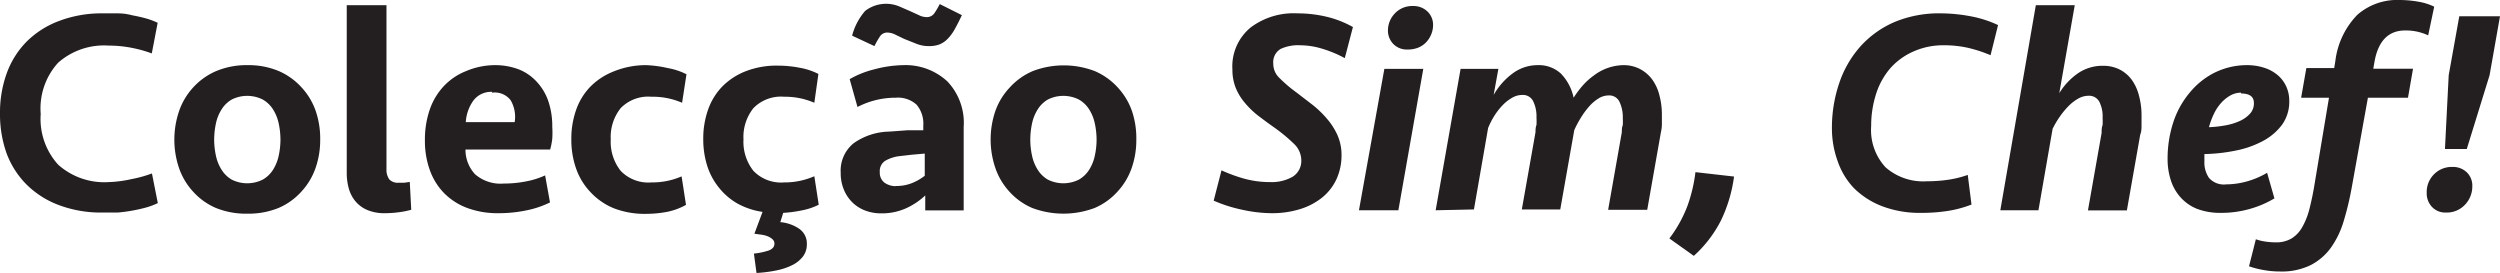
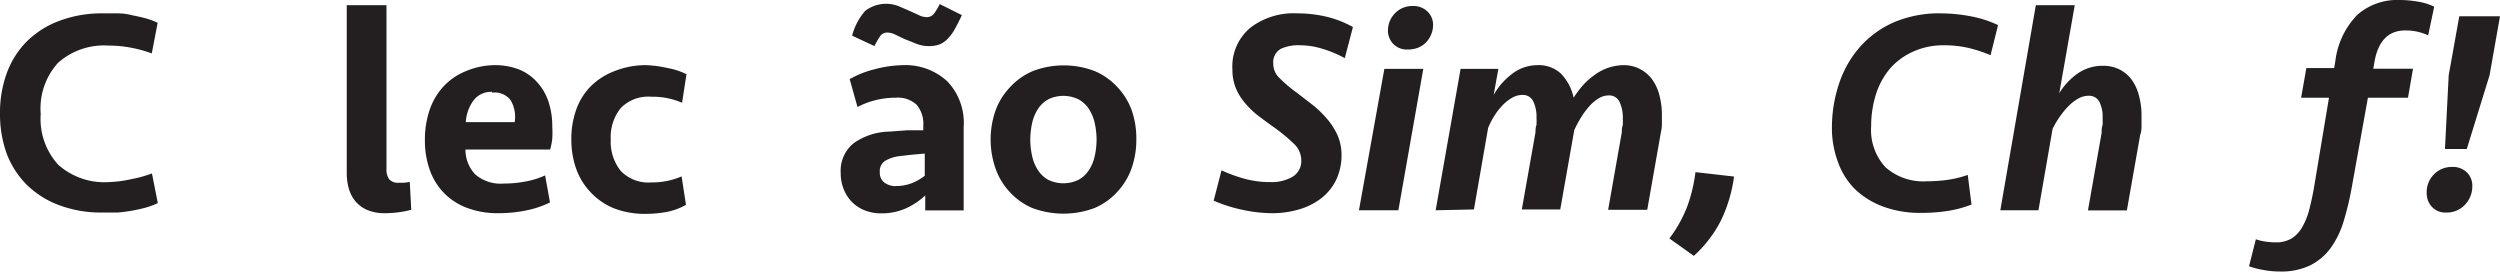
<svg xmlns="http://www.w3.org/2000/svg" viewBox="0 0 153.5 16.76">
  <defs>
    <style>.cls-1{fill:#231f20;}</style>
  </defs>
  <title>pre-headcopy</title>
  <g id="Layer_2" data-name="Layer 2">
    <g id="Elementos">
      <g id="Pre-Headcopy">
        <path class="cls-1" d="M6.31.82q.45,0,.91,0t.9.12q.44.08.84.19a4.32,4.32,0,0,1,.72.27L9.32,3.28a7.76,7.76,0,0,0-1.27-.35A7.23,7.23,0,0,0,6.68,2.8,4.26,4.26,0,0,0,3.57,3.85,4.17,4.17,0,0,0,2.5,7a4.17,4.17,0,0,0,1.08,3.12,4.26,4.26,0,0,0,3.11,1.06A7.27,7.27,0,0,0,8.06,11a7.81,7.81,0,0,0,1.27-.35l.36,1.82a4.32,4.32,0,0,1-.72.27q-.4.11-.84.19t-.9.12q-.46,0-.91,0a7.35,7.35,0,0,1-2.71-.46,5.58,5.58,0,0,1-2-1.28A5.38,5.38,0,0,1,.41,9.43,7.12,7.12,0,0,1,0,7,7.12,7.12,0,0,1,.41,4.51,5.38,5.38,0,0,1,1.62,2.57a5.59,5.59,0,0,1,2-1.28A7.35,7.35,0,0,1,6.31.82Z" />
-         <path class="cls-1" d="M19.66,8.57a5.21,5.21,0,0,1-.29,1.76,4.14,4.14,0,0,1-.87,1.44,4,4,0,0,1-1.4,1,4.92,4.92,0,0,1-1.92.35,4.92,4.92,0,0,1-1.92-.35,4,4,0,0,1-1.4-1A4.12,4.12,0,0,1,11,10.34a5.43,5.43,0,0,1,0-3.53,4.12,4.12,0,0,1,.86-1.44,4.08,4.08,0,0,1,1.4-1A4.81,4.81,0,0,1,15.19,4a4.81,4.81,0,0,1,1.92.36,4.08,4.08,0,0,1,1.4,1,4.14,4.14,0,0,1,.87,1.44A5.21,5.21,0,0,1,19.66,8.57Zm-2.44,0a4.8,4.8,0,0,0-.11-1,2.62,2.62,0,0,0-.35-.86,1.81,1.81,0,0,0-.63-.6,2.13,2.13,0,0,0-1.9,0,1.81,1.81,0,0,0-.62.6,2.6,2.6,0,0,0-.35.86,4.8,4.8,0,0,0-.11,1,4.68,4.68,0,0,0,.11,1,2.6,2.6,0,0,0,.35.86,1.81,1.81,0,0,0,.62.6,2.13,2.13,0,0,0,1.9,0,1.81,1.81,0,0,0,.63-.6,2.62,2.62,0,0,0,.35-.86A4.68,4.68,0,0,0,17.22,8.57Z" />
        <path class="cls-1" d="M23.73,10.39a1,1,0,0,0,.17.62.71.71,0,0,0,.58.21l.34,0,.34-.05.09,1.71a5.37,5.37,0,0,1-.75.15,6.3,6.3,0,0,1-.87.06,2.65,2.65,0,0,1-1.11-.21,1.93,1.93,0,0,1-.72-.55,2.12,2.12,0,0,1-.39-.78,3.5,3.5,0,0,1-.12-.9V.32h2.44Z" />
        <path class="cls-1" d="M30.36,4a4.08,4.08,0,0,1,1.52.27A3,3,0,0,1,33,5.07a3.31,3.31,0,0,1,.68,1.18,4.81,4.81,0,0,1,.23,1.54,6,6,0,0,1,0,.72,4.1,4.1,0,0,1-.13.67H28.58a2.21,2.21,0,0,0,.59,1.52,2.38,2.38,0,0,0,1.76.57,7.06,7.06,0,0,0,1.36-.13,5.09,5.09,0,0,0,1.18-.37l.3,1.66a5.94,5.94,0,0,1-1.46.49,8.36,8.36,0,0,1-1.69.17,5.36,5.36,0,0,1-1.93-.32,3.93,3.93,0,0,1-1.42-.91,3.89,3.89,0,0,1-.88-1.42,5.28,5.28,0,0,1-.3-1.83,5.64,5.64,0,0,1,.29-1.86,4,4,0,0,1,.85-1.44,3.79,3.79,0,0,1,1.35-.93A4.63,4.63,0,0,1,30.36,4Zm-.14,1.64a1.36,1.36,0,0,0-1.15.53,2.51,2.51,0,0,0-.47,1.33h3a2,2,0,0,0-.25-1.35A1.23,1.23,0,0,0,30.21,5.69Z" />
        <path class="cls-1" d="M39.66,4A7,7,0,0,1,41,4.18a4.09,4.09,0,0,1,1.15.38l-.27,1.75A4.5,4.5,0,0,0,40,5.94a2.36,2.36,0,0,0-1.89.7,2.84,2.84,0,0,0-.61,1.92,2.87,2.87,0,0,0,.61,1.93,2.35,2.35,0,0,0,1.89.71,4.5,4.5,0,0,0,1.85-.37l.27,1.75A4.06,4.06,0,0,1,41,13a6.93,6.93,0,0,1-1.33.13,5.22,5.22,0,0,1-2-.35,4.06,4.06,0,0,1-1.43-1,4,4,0,0,1-.87-1.44,5.32,5.32,0,0,1-.29-1.79,5.32,5.32,0,0,1,.29-1.79,3.88,3.88,0,0,1,.87-1.43,4.13,4.13,0,0,1,1.43-.94A5.22,5.22,0,0,1,39.66,4Z" />
-         <path class="cls-1" d="M49.54,15a1.21,1.21,0,0,1-.24.75,1.87,1.87,0,0,1-.66.53,3.86,3.86,0,0,1-1,.33,8.2,8.2,0,0,1-1.19.15l-.16-1.19a4.38,4.38,0,0,0,.88-.18q.38-.13.38-.43a.35.35,0,0,0-.12-.27.94.94,0,0,0-.29-.18,1.55,1.55,0,0,0-.39-.1l-.43-.06.5-1.34a4.54,4.54,0,0,1-1.57-.53,4,4,0,0,1-1.14-1,4.08,4.08,0,0,1-.7-1.34,5.41,5.41,0,0,1-.23-1.6,5.32,5.32,0,0,1,.29-1.79,3.88,3.88,0,0,1,.87-1.43,4.13,4.13,0,0,1,1.43-.94,5.22,5.22,0,0,1,2-.35,7,7,0,0,1,1.33.13,4.09,4.09,0,0,1,1.15.38L50,6.31a4.5,4.5,0,0,0-1.85-.37,2.36,2.36,0,0,0-1.89.7,2.84,2.84,0,0,0-.61,1.92,2.87,2.87,0,0,0,.61,1.93,2.35,2.35,0,0,0,1.89.71A4.5,4.5,0,0,0,50,10.82l.27,1.75a3.91,3.91,0,0,1-1,.34,8,8,0,0,1-1.18.16l-.18.57a2.41,2.41,0,0,1,1.15.4A1.09,1.09,0,0,1,49.54,15Z" />
        <path class="cls-1" d="M56.81,12a4.33,4.33,0,0,1-1.16.78,3.63,3.63,0,0,1-1.57.32,2.74,2.74,0,0,1-1-.19,2.25,2.25,0,0,1-.78-.52,2.34,2.34,0,0,1-.5-.78,2.61,2.61,0,0,1-.18-1,2.16,2.16,0,0,1,.8-1.82,3.91,3.91,0,0,1,2.19-.71L55.69,8l1,0V7.7a1.8,1.8,0,0,0-.41-1.27A1.69,1.69,0,0,0,55,6a5,5,0,0,0-1.28.16,4.9,4.9,0,0,0-1.07.41l-.48-1.71a5.77,5.77,0,0,1,1.5-.6A7.28,7.28,0,0,1,55.46,4,3.78,3.78,0,0,1,58.17,5a3.69,3.69,0,0,1,1,2.8v5.12H56.81ZM57,2.83a2,2,0,0,1-.75-.15l-.73-.29L55,2.14A1.18,1.18,0,0,0,54.51,2a.53.53,0,0,0-.47.22,5.62,5.62,0,0,0-.35.61l-1.37-.64a3.78,3.78,0,0,1,.8-1.52A2.11,2.11,0,0,1,55.18.38l.67.29.57.26a1.07,1.07,0,0,0,.45.12.56.56,0,0,0,.48-.21A4.38,4.38,0,0,0,57.7.25l1.36.68q-.25.53-.46.9a2.7,2.7,0,0,1-.45.59,1.43,1.43,0,0,1-.5.32A1.86,1.86,0,0,1,57,2.83Zm-2,8.59a2.57,2.57,0,0,0,1-.18,3.13,3.13,0,0,0,.78-.45V9.43l-.8.07-.78.09a2.3,2.3,0,0,0-.86.29.75.75,0,0,0-.32.69.76.76,0,0,0,.28.64A1.18,1.18,0,0,0,55,11.43Z" />
        <path class="cls-1" d="M69.77,8.57a5.21,5.21,0,0,1-.29,1.76,4.14,4.14,0,0,1-.87,1.44,4,4,0,0,1-1.4,1,5.45,5.45,0,0,1-3.83,0,4,4,0,0,1-1.4-1,4.12,4.12,0,0,1-.86-1.44,5.43,5.43,0,0,1,0-3.53A4.12,4.12,0,0,1,62,5.37a4.08,4.08,0,0,1,1.4-1,5.33,5.33,0,0,1,3.83,0,4.08,4.08,0,0,1,1.4,1,4.14,4.14,0,0,1,.87,1.44A5.21,5.21,0,0,1,69.77,8.57Zm-2.44,0a4.8,4.8,0,0,0-.11-1,2.62,2.62,0,0,0-.35-.86,1.81,1.81,0,0,0-.63-.6,2.13,2.13,0,0,0-1.9,0,1.81,1.81,0,0,0-.62.6,2.6,2.6,0,0,0-.35.86,4.8,4.8,0,0,0-.11,1,4.68,4.68,0,0,0,.11,1,2.6,2.6,0,0,0,.35.86,1.81,1.81,0,0,0,.62.6,2.13,2.13,0,0,0,1.9,0,1.81,1.81,0,0,0,.63-.6,2.62,2.62,0,0,0,.35-.86A4.68,4.68,0,0,0,67.33,8.57Z" />
        <path class="cls-1" d="M82.37,9.52A3.52,3.52,0,0,1,82.06,11a3.17,3.17,0,0,1-.88,1.13,4.09,4.09,0,0,1-1.36.71,5.77,5.77,0,0,1-1.74.25,8.66,8.66,0,0,1-1.8-.21,8.85,8.85,0,0,1-1.76-.56L75,10.46a9.62,9.62,0,0,0,1.43.52,5.93,5.93,0,0,0,1.56.2,2.57,2.57,0,0,0,1.38-.33,1.14,1.14,0,0,0,.53-1,1.4,1.4,0,0,0-.43-1,10.14,10.14,0,0,0-1.3-1.07q-.52-.37-1-.74a5.44,5.44,0,0,1-.78-.78,3.37,3.37,0,0,1-.53-.9,3,3,0,0,1-.19-1.09A3.09,3.09,0,0,1,76.8,1.68,4.39,4.39,0,0,1,79.66.82a7.78,7.78,0,0,1,1.76.2,6.31,6.31,0,0,1,1.65.64l-.5,1.91A7.13,7.13,0,0,0,81.21,3a4.69,4.69,0,0,0-1.38-.22A2.54,2.54,0,0,0,78.64,3a.94.94,0,0,0-.46.92,1.18,1.18,0,0,0,.34.83,8.49,8.49,0,0,0,1.1.94l1,.77a6.4,6.4,0,0,1,.88.86,4.15,4.15,0,0,1,.63,1A3,3,0,0,1,82.37,9.52Z" />
        <path class="cls-1" d="M83.44,12.91,85,4.23h2.39l-1.53,8.68Zm1.78-11a1.51,1.51,0,0,1,.4-1.06A1.46,1.46,0,0,1,86.76.37a1.23,1.23,0,0,1,.88.33,1.12,1.12,0,0,1,.35.85,1.47,1.47,0,0,1-.11.55,1.57,1.57,0,0,1-.3.48,1.39,1.39,0,0,1-.49.34,1.7,1.7,0,0,1-.67.12,1.15,1.15,0,0,1-.87-.34A1.17,1.17,0,0,1,85.22,1.87Z" />
        <path class="cls-1" d="M88.15,12.91l1.53-8.68H92l-.29,1.6a4.2,4.2,0,0,1,1.1-1.27A2.57,2.57,0,0,1,94.41,4a2,2,0,0,1,1.42.51A3,3,0,0,1,96.62,6a6.13,6.13,0,0,1,.56-.75,4,4,0,0,1,.69-.62A3.07,3.07,0,0,1,99.68,4a2.17,2.17,0,0,1,1,.23,2.21,2.21,0,0,1,.75.63,2.79,2.79,0,0,1,.46,1,4.62,4.62,0,0,1,.15,1.2q0,.25,0,.53t-.06.53l-.84,4.76H98.74l.84-4.76c0-.14,0-.29.06-.44a3.57,3.57,0,0,0,0-.42,2.19,2.19,0,0,0-.2-1,.69.69,0,0,0-.68-.4,1.18,1.18,0,0,0-.62.19,2.56,2.56,0,0,0-.57.49,4.92,4.92,0,0,0-.5.68,6.59,6.59,0,0,0-.41.77l-.86,4.87H93.44l.84-4.74c0-.13,0-.28.06-.45a4,4,0,0,0,0-.45,2.14,2.14,0,0,0-.2-1,.7.7,0,0,0-.68-.39,1.23,1.23,0,0,0-.61.17,2.54,2.54,0,0,0-.58.45,4.07,4.07,0,0,0-.51.65,4.8,4.8,0,0,0-.39.76l-.87,5Z" />
        <path class="cls-1" d="M102.5,14.64a8,8,0,0,0,1.11-2,9.35,9.35,0,0,0,.49-2.07l2.37.27a8.89,8.89,0,0,1-.8,2.69A7.52,7.52,0,0,1,104,15.71Z" />
        <path class="cls-1" d="M119.22.82A10.2,10.2,0,0,1,121,1a6.87,6.87,0,0,1,1.68.54l-.46,1.85a8.45,8.45,0,0,0-1.37-.45,6.66,6.66,0,0,0-1.5-.16,4.47,4.47,0,0,0-1.84.37,4.11,4.11,0,0,0-1.41,1,4.51,4.51,0,0,0-.9,1.59,6.4,6.4,0,0,0-.31,2,3.37,3.37,0,0,0,.88,2.53,3.5,3.5,0,0,0,2.54.86,9,9,0,0,0,1.29-.09,6.41,6.41,0,0,0,1.22-.3l.23,1.82a7,7,0,0,1-1.45.39,10.29,10.29,0,0,1-1.63.12,6.5,6.5,0,0,1-2.41-.41,5,5,0,0,1-1.73-1.11,4.54,4.54,0,0,1-1-1.66,5.92,5.92,0,0,1-.35-2,8.51,8.51,0,0,1,.45-2.79,6.48,6.48,0,0,1,1.3-2.25,6,6,0,0,1,2.1-1.5A7.12,7.12,0,0,1,119.22.82Z" />
        <path class="cls-1" d="M122.82,12.91,125,.32h2.39l-.95,5.4a4.09,4.09,0,0,1,1.09-1.18,2.66,2.66,0,0,1,1.62-.5,2.21,2.21,0,0,1,1,.23,2.13,2.13,0,0,1,.74.63,2.87,2.87,0,0,1,.45,1,4.58,4.58,0,0,1,.15,1.2q0,.25,0,.56c0,.21,0,.41-.08.61l-.82,4.65h-2.39l.84-4.76c0-.17,0-.33.06-.48a3.8,3.8,0,0,0,0-.43,2,2,0,0,0-.2-1,.71.71,0,0,0-.67-.37,1.27,1.27,0,0,0-.62.17,2.69,2.69,0,0,0-.59.45,5,5,0,0,0-.54.65,5.68,5.68,0,0,0-.45.76l-.87,5Z" />
-         <path class="cls-1" d="M137.94,4a3.41,3.41,0,0,1,1.11.17,2.39,2.39,0,0,1,.82.46,2,2,0,0,1,.51.69,2.06,2.06,0,0,1,.18.85,2.42,2.42,0,0,1-.45,1.5,3.56,3.56,0,0,1-1.19,1,6,6,0,0,1-1.67.58,10.63,10.63,0,0,1-1.9.21c0,.08,0,.16,0,.24s0,.15,0,.22a1.67,1.67,0,0,0,.28,1,1.21,1.21,0,0,0,1.06.4,4.8,4.8,0,0,0,1.23-.17,5.16,5.16,0,0,0,1.28-.54l.45,1.57a6.2,6.2,0,0,1-1.52.65,6.39,6.39,0,0,1-1.76.24,4,4,0,0,1-1.48-.25,2.7,2.7,0,0,1-1-.7,2.85,2.85,0,0,1-.6-1.05,4.2,4.2,0,0,1-.2-1.3,7.2,7.2,0,0,1,.34-2.23,5.45,5.45,0,0,1,1-1.83A4.73,4.73,0,0,1,135.9,4.5,4.48,4.48,0,0,1,137.94,4Zm-.34,1.69a1.33,1.33,0,0,0-.67.18,2.24,2.24,0,0,0-.57.47,2.85,2.85,0,0,0-.44.68,4.65,4.65,0,0,0-.29.79,7.08,7.08,0,0,0,1-.11,3.73,3.73,0,0,0,.89-.27,1.89,1.89,0,0,0,.63-.45.93.93,0,0,0,.24-.64Q138.4,5.74,137.6,5.74Z" />
        <path class="cls-1" d="M138.51,14.69a2.87,2.87,0,0,0,.57.14,4.12,4.12,0,0,0,.64.05,1.82,1.82,0,0,0,1-.25,1.93,1.93,0,0,0,.64-.69,4.33,4.33,0,0,0,.41-1q.16-.6.29-1.31L143,6h-1.71l.32-1.82h1.71l.07-.43A4.91,4.91,0,0,1,144.75.9a3.73,3.73,0,0,1,2.61-.9,6.64,6.64,0,0,1,1.1.1,3.59,3.59,0,0,1,1,.31l-.37,1.76a3.26,3.26,0,0,0-1.41-.3q-1.55,0-1.89,1.94l-.07.41h2.44L147.85,6h-2.46l-1,5.55a18.27,18.27,0,0,1-.48,2,5.54,5.54,0,0,1-.78,1.64,3.52,3.52,0,0,1-1.26,1.09,4.06,4.06,0,0,1-1.88.39,5.52,5.52,0,0,1-1-.09,5.4,5.4,0,0,1-.9-.23Z" />
        <path class="cls-1" d="M149,11.84a1.54,1.54,0,0,1,.45-1.14,1.52,1.52,0,0,1,1.12-.45,1.22,1.22,0,0,1,.89.33,1.13,1.13,0,0,1,.34.85,1.62,1.62,0,0,1-.45,1.14,1.53,1.53,0,0,1-1.18.48,1.11,1.11,0,0,1-.85-.35A1.21,1.21,0,0,1,149,11.84Zm2.46-2.69h-1.34l.23-4.53L151,1h2.5l-.64,3.62Z" />
      </g>
    </g>
  </g>
</svg>